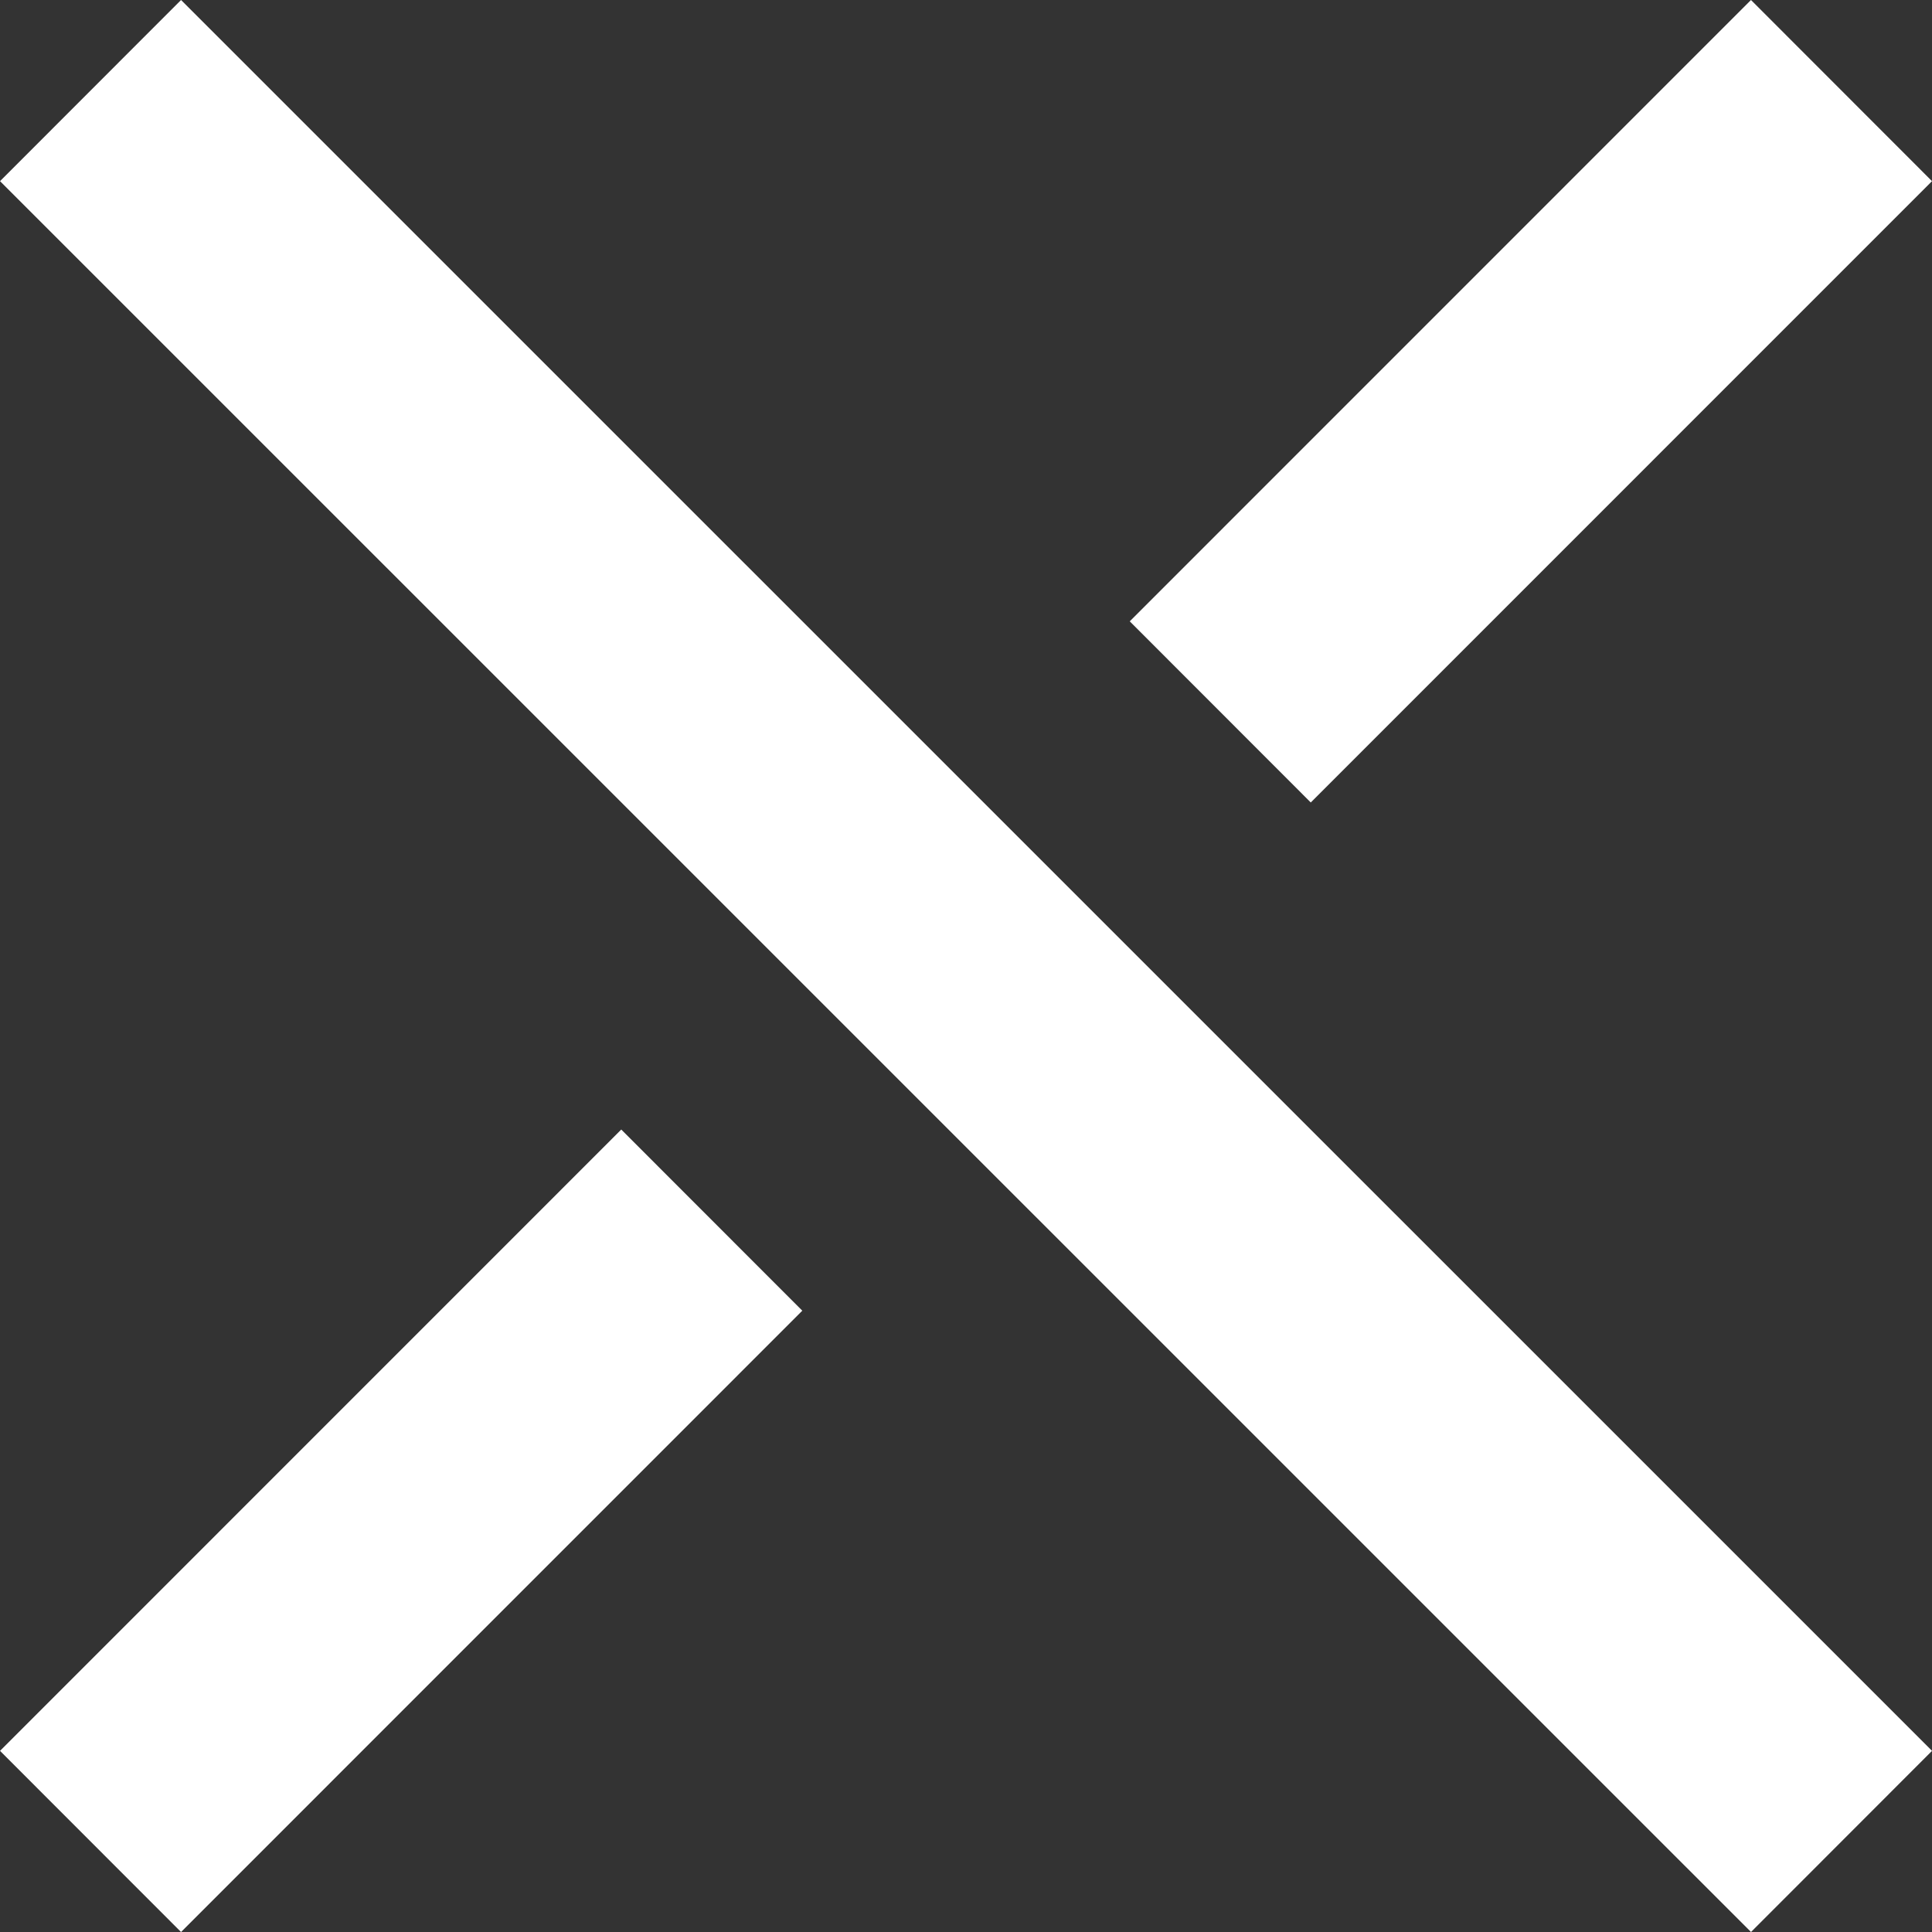
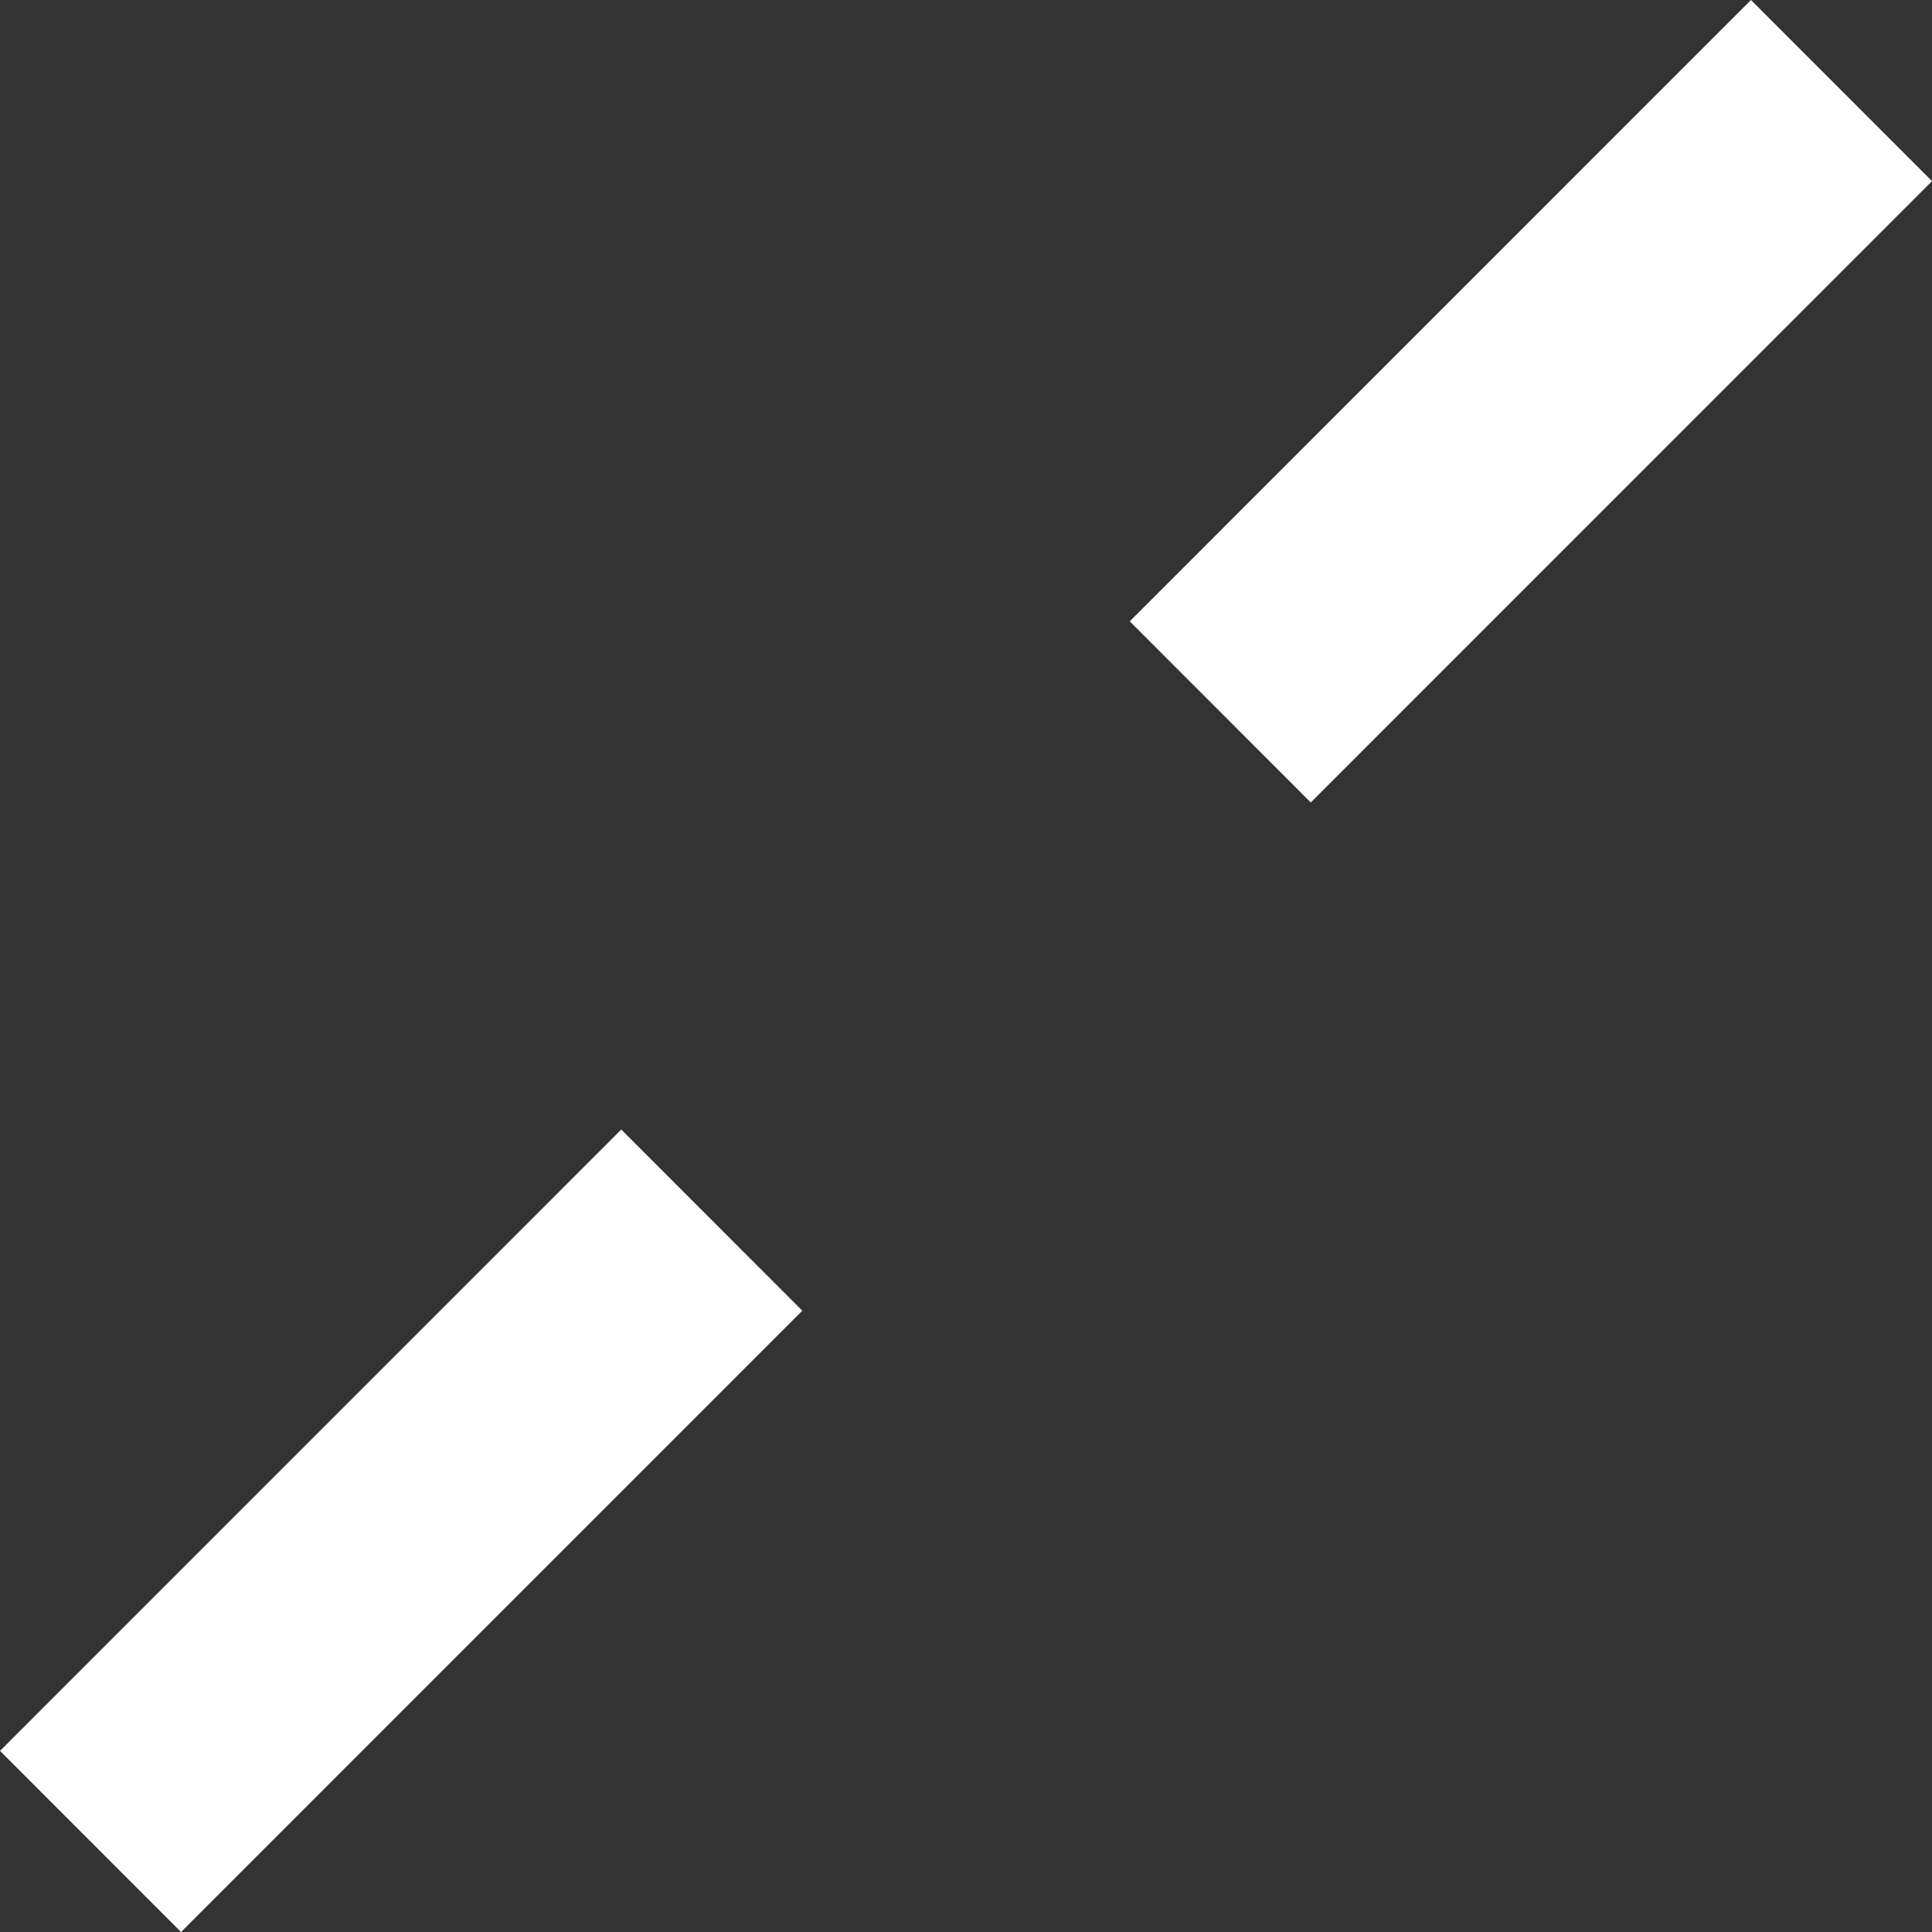
<svg xmlns="http://www.w3.org/2000/svg" width="124" height="124" viewBox="0 0 124 124" fill="none">
  <rect x="0" y="0" width="124" height="124" fill="#333333" stroke="none" />
-   <path d="M0.002 11.627L11.62 0L124.002 112.373L112.384 124L0.002 11.627Z" fill="white" />
  <path d="M72.51 39.878L112.382 0L124 11.627L84.128 51.505L72.51 39.878Z" fill="white" />
  <path d="M0.002 112.374L39.874 72.496L51.493 84.123L11.62 124.001L0.002 112.374Z" fill="white" />
</svg>